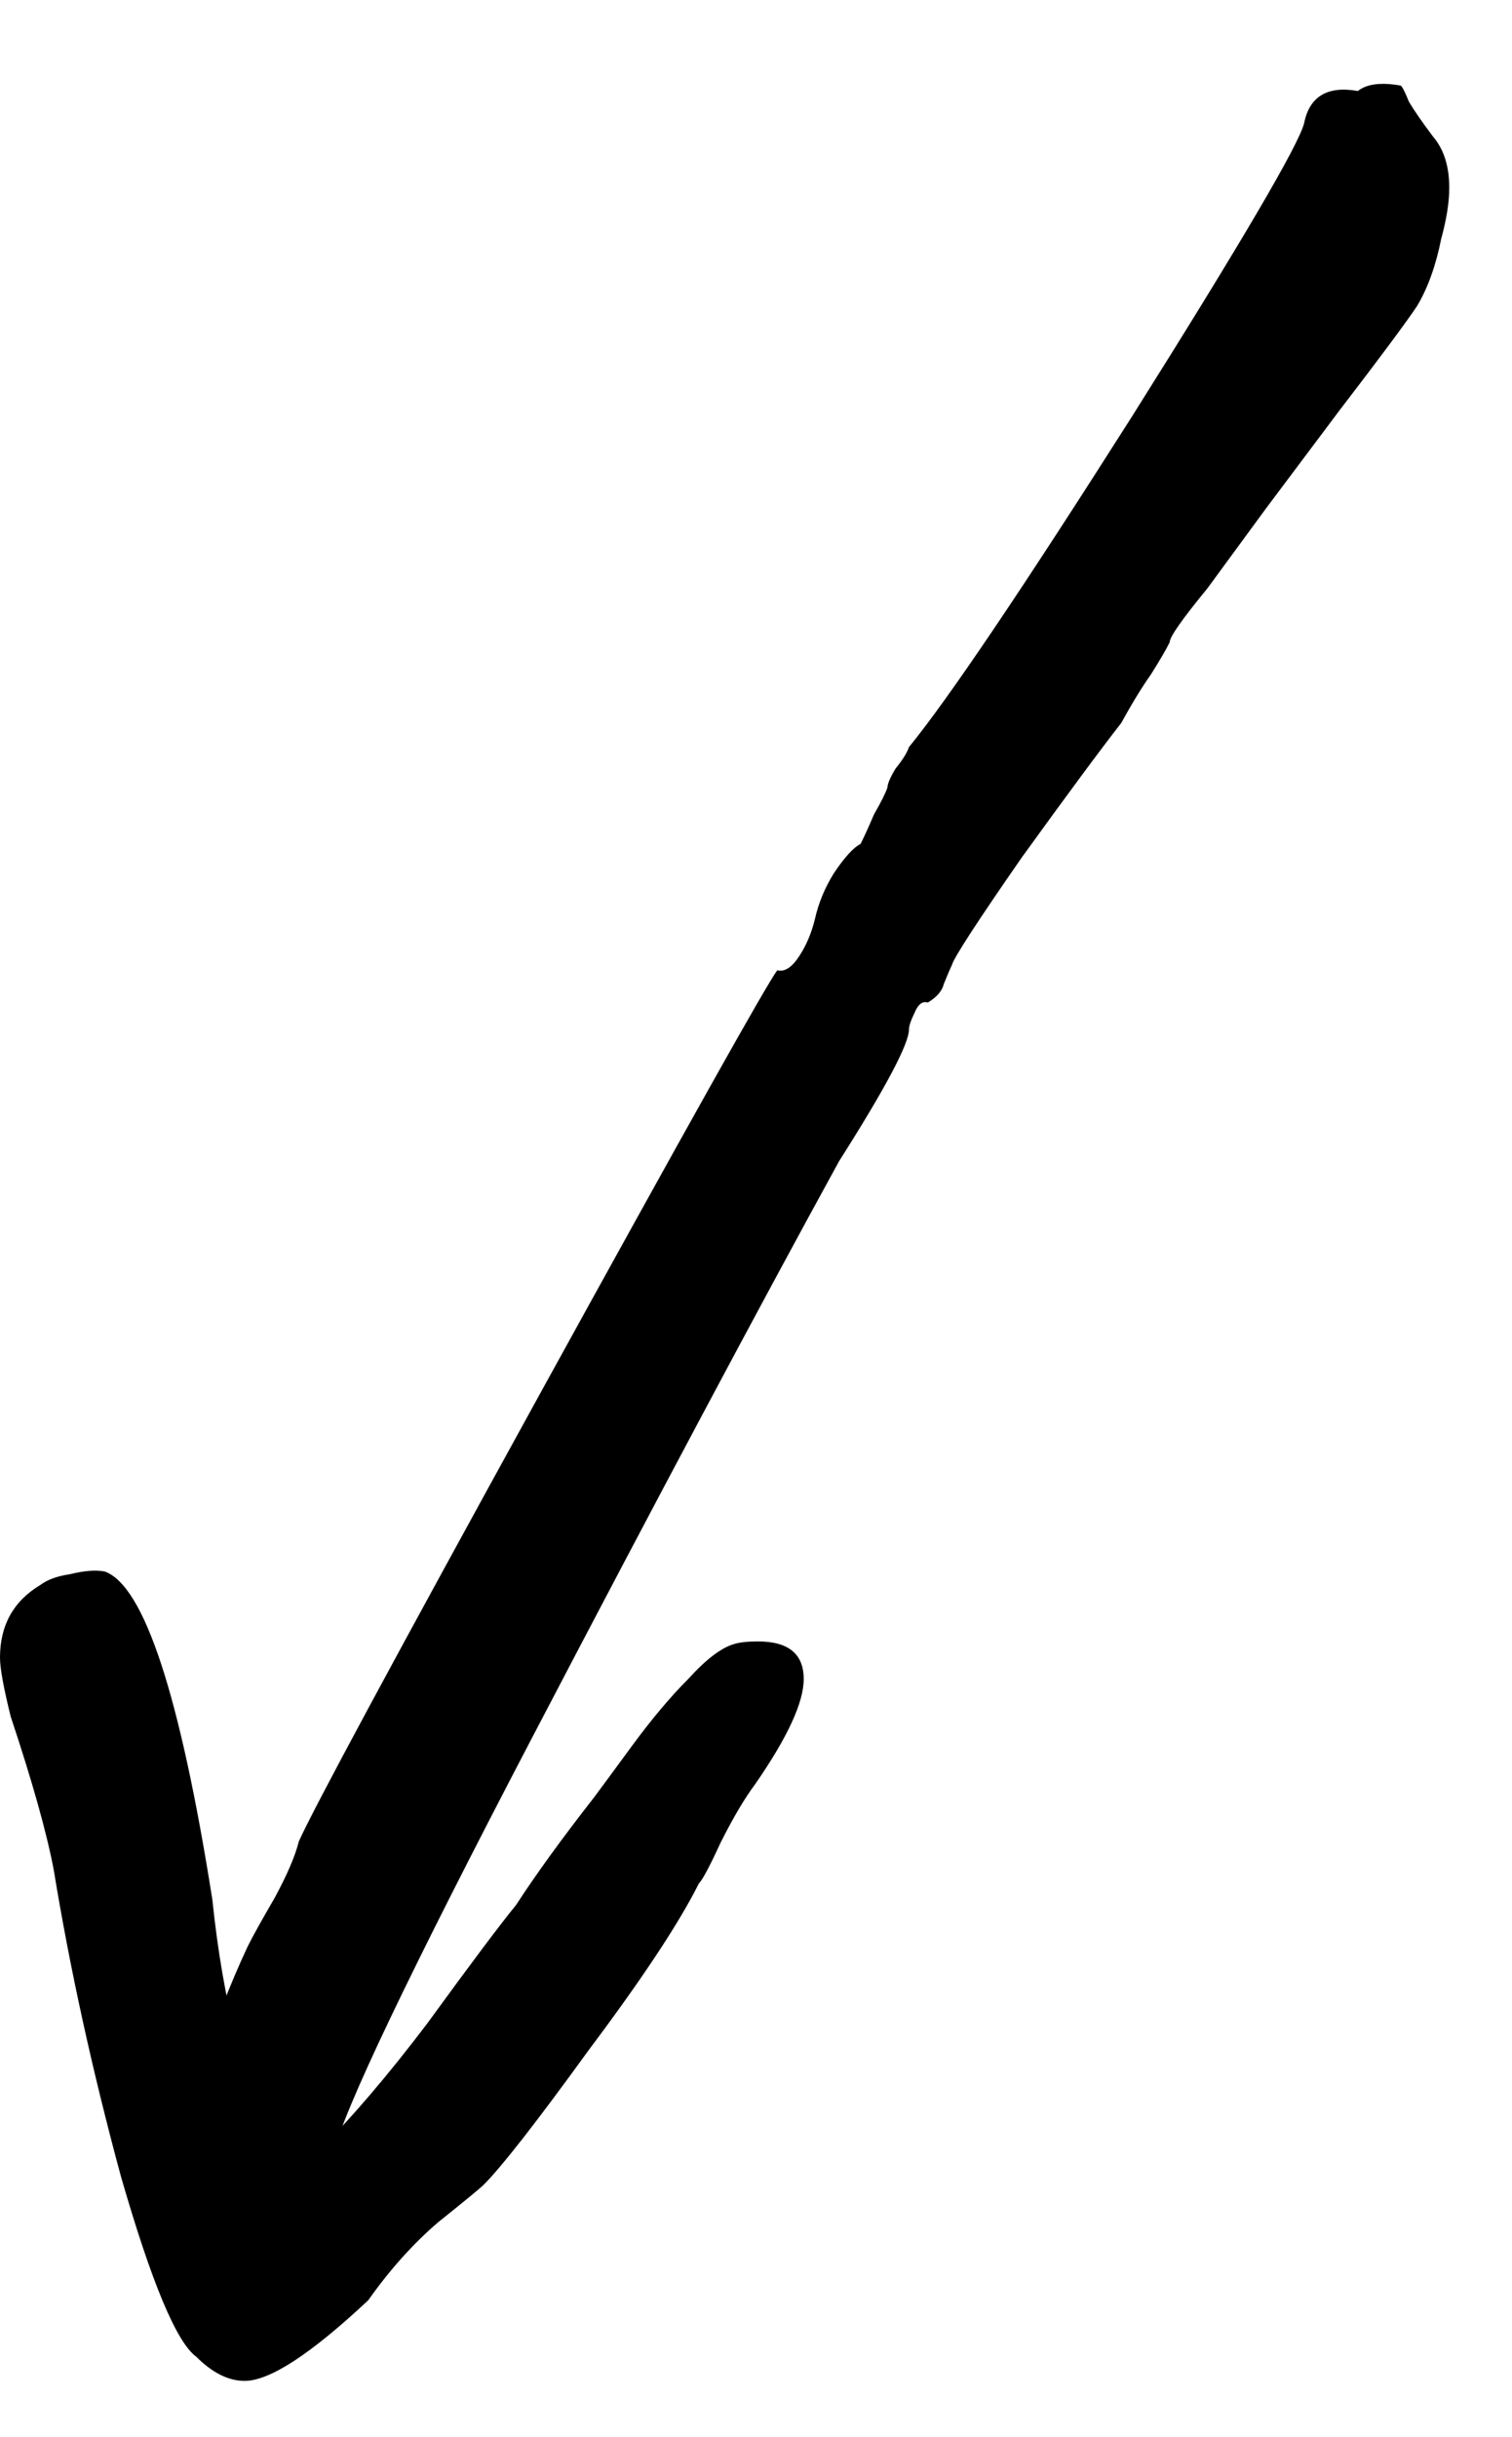
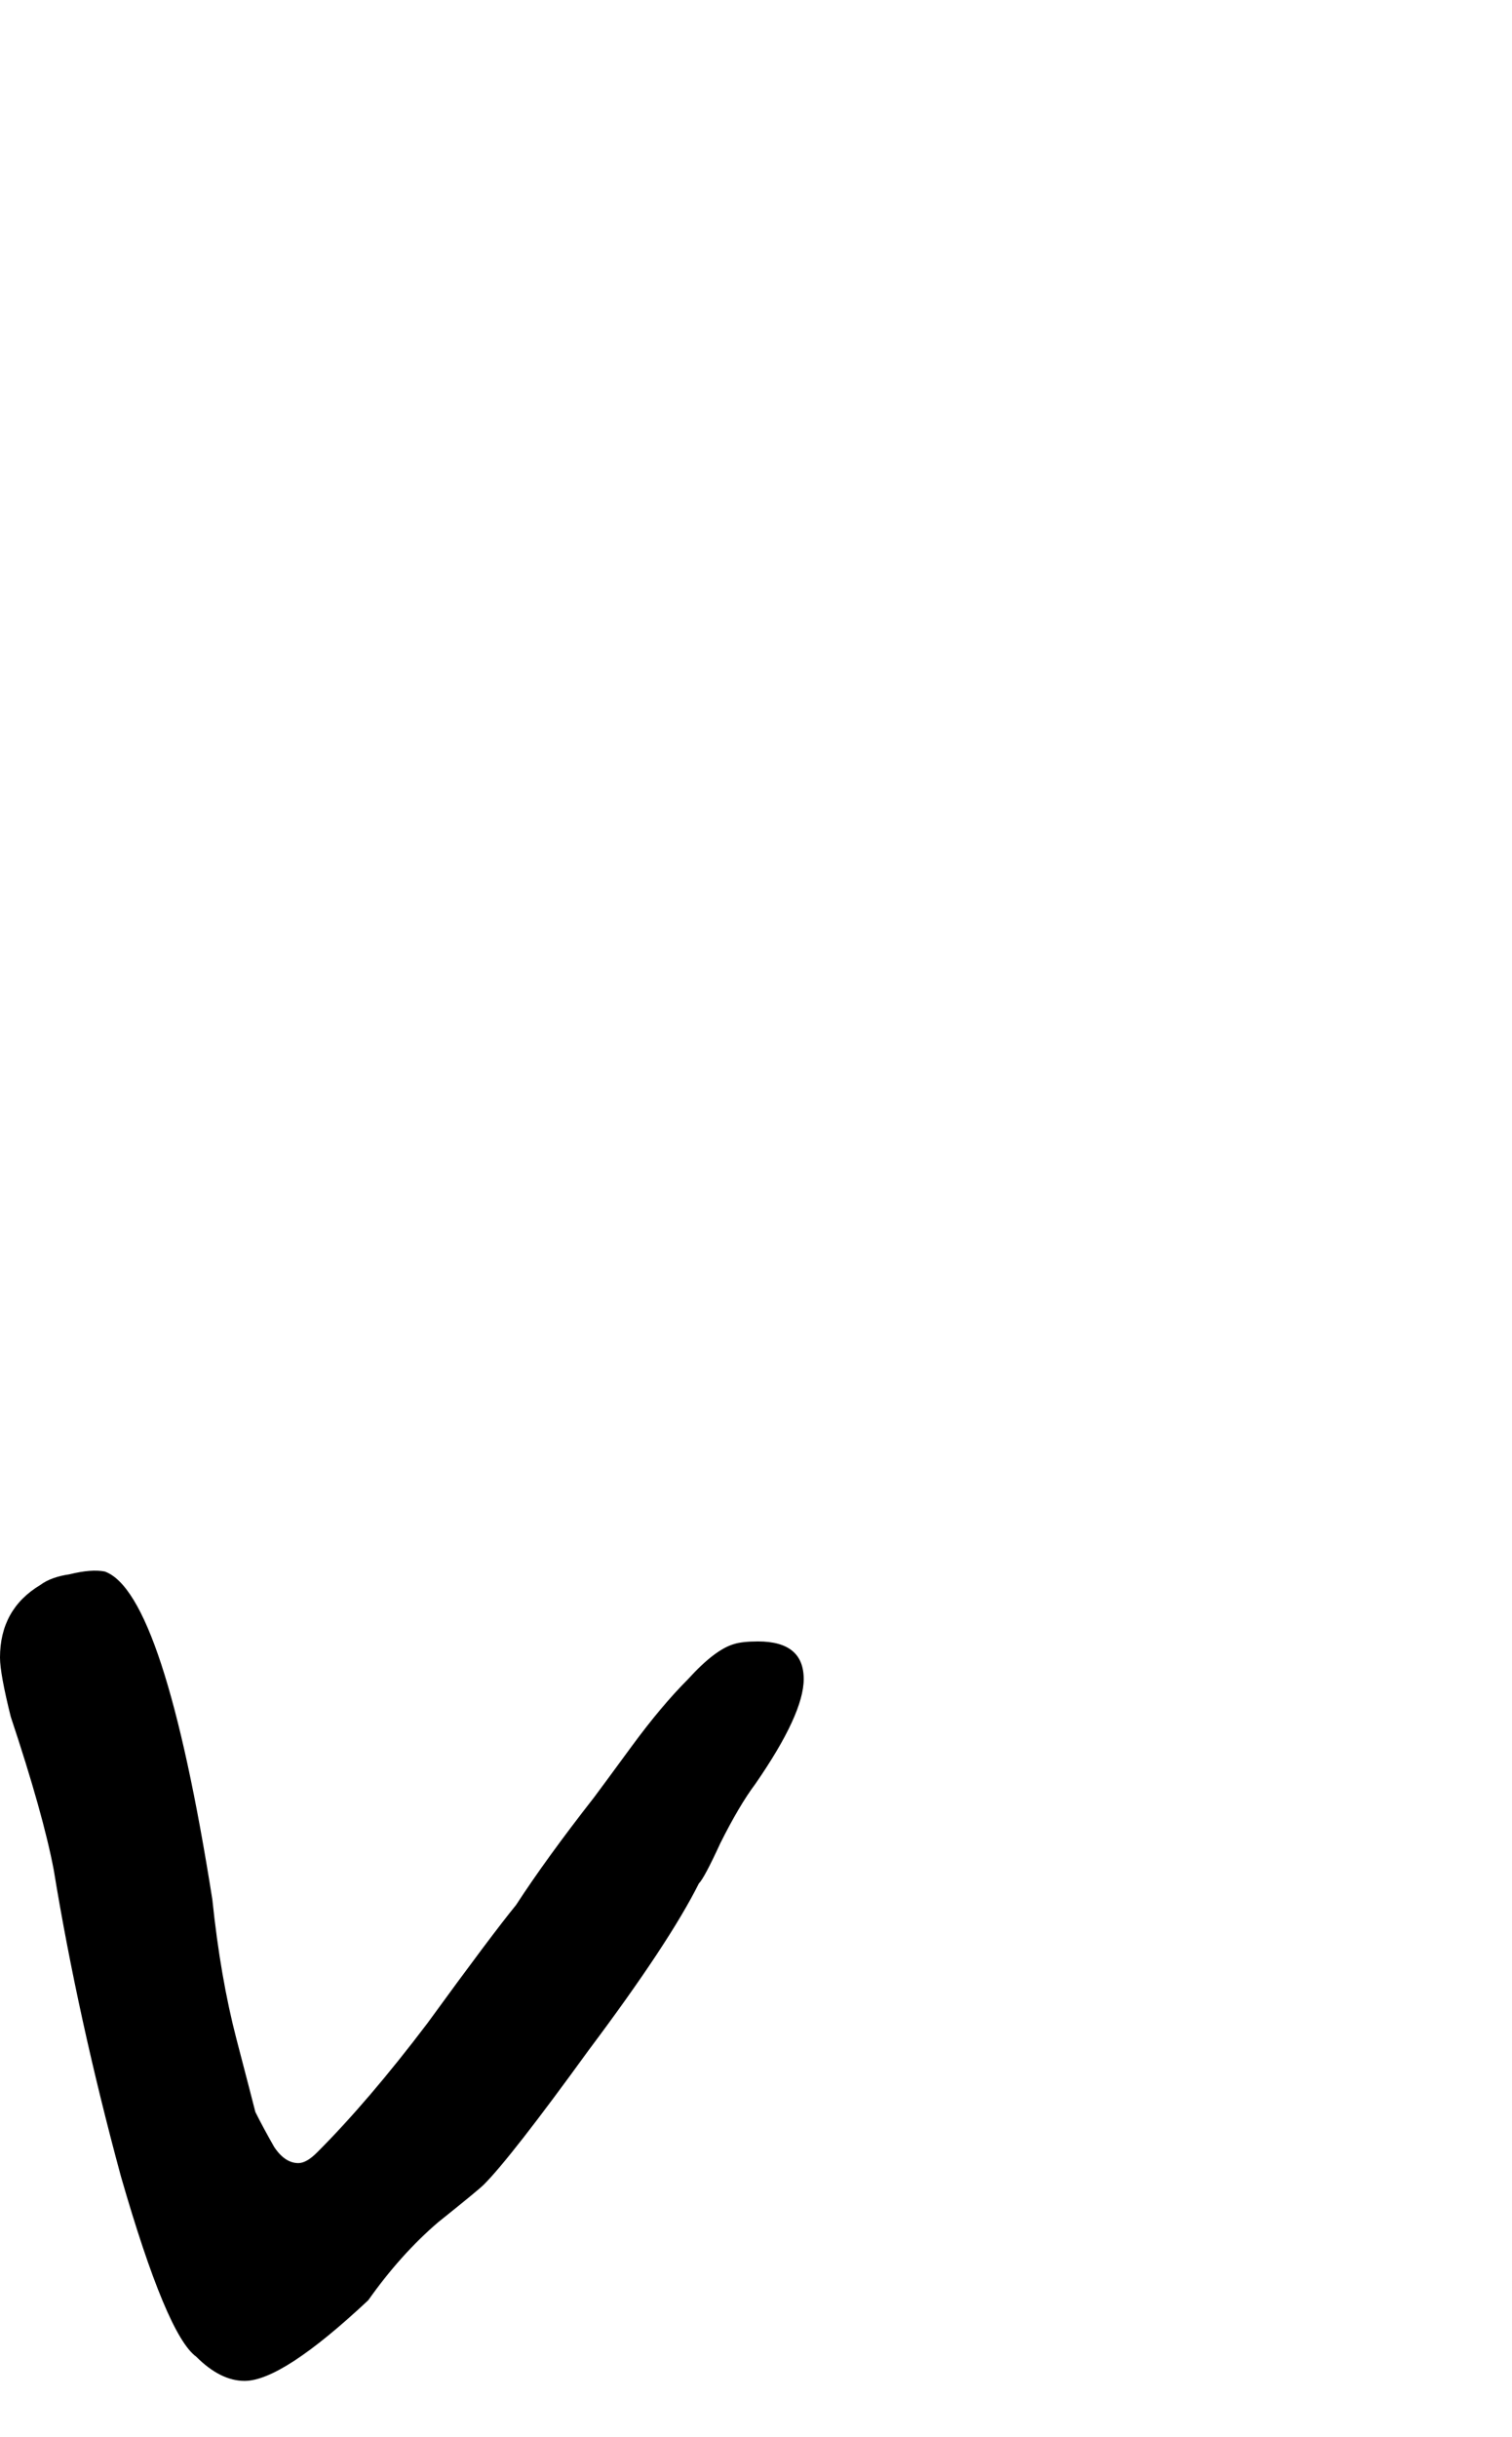
<svg xmlns="http://www.w3.org/2000/svg" width="18" height="29" viewBox="0 0 18 29" fill="none">
  <path d="M2.336 28.046C2.101 27.875 1.803 27.161 1.44 25.902C1.099 24.643 0.832 23.427 0.64 22.254C0.555 21.806 0.384 21.198 0.128 20.43C0.043 20.089 0 19.854 0 19.726C0 19.342 0.16 19.054 0.48 18.862C0.565 18.798 0.683 18.756 0.832 18.734C1.003 18.692 1.141 18.681 1.248 18.702C1.717 18.873 2.144 20.174 2.528 22.606C2.592 23.225 2.688 23.779 2.816 24.27C2.944 24.761 3.019 25.049 3.04 25.134C3.104 25.262 3.179 25.401 3.264 25.55C3.349 25.678 3.445 25.742 3.552 25.742C3.616 25.742 3.691 25.7 3.776 25.614C4.181 25.209 4.619 24.697 5.088 24.078C5.6 23.374 5.952 22.905 6.144 22.67C6.379 22.308 6.688 21.881 7.072 21.39C7.136 21.305 7.285 21.102 7.52 20.782C7.755 20.462 7.979 20.195 8.192 19.982C8.405 19.747 8.587 19.609 8.736 19.566C8.8 19.545 8.896 19.534 9.024 19.534C9.387 19.534 9.568 19.683 9.568 19.982C9.568 20.259 9.376 20.675 8.992 21.23C8.864 21.401 8.725 21.636 8.576 21.934C8.448 22.212 8.363 22.372 8.32 22.414C8.085 22.884 7.648 23.545 7.008 24.398C6.389 25.252 5.973 25.785 5.76 25.998C5.717 26.041 5.536 26.19 5.216 26.446C4.917 26.702 4.64 27.012 4.384 27.374C3.701 28.014 3.211 28.334 2.912 28.334C2.72 28.334 2.528 28.238 2.336 28.046Z" fill="black" />
-   <path d="M3.397 26.907C3.035 26.929 2.757 26.822 2.565 26.587C2.373 26.353 2.277 26.022 2.277 25.595C2.277 24.934 2.501 24.123 2.949 23.163C3.013 23.035 3.12 22.843 3.269 22.587C3.419 22.31 3.515 22.086 3.557 21.915C3.728 21.531 4.688 19.75 6.437 16.571C8.187 13.393 9.125 11.718 9.253 11.547C9.339 11.569 9.424 11.515 9.509 11.387C9.595 11.259 9.659 11.11 9.701 10.939C9.744 10.747 9.819 10.566 9.925 10.395C10.053 10.203 10.16 10.086 10.245 10.043C10.288 9.958 10.341 9.841 10.405 9.691C10.491 9.542 10.544 9.435 10.565 9.371C10.565 9.329 10.597 9.254 10.661 9.147C10.747 9.041 10.8 8.955 10.821 8.891C11.291 8.315 12.176 7.003 13.477 4.955C14.779 2.886 15.461 1.723 15.525 1.467C15.589 1.147 15.803 1.019 16.165 1.083C16.272 0.998 16.443 0.977 16.677 1.019C16.699 1.041 16.731 1.105 16.773 1.211C16.837 1.318 16.933 1.457 17.061 1.627C17.189 1.777 17.253 1.979 17.253 2.235C17.253 2.406 17.221 2.609 17.157 2.843C17.093 3.163 16.997 3.43 16.869 3.643C16.741 3.835 16.432 4.251 15.941 4.891L15.077 6.043L14.373 7.003C14.075 7.366 13.925 7.579 13.925 7.643C13.883 7.729 13.808 7.857 13.701 8.027C13.595 8.177 13.477 8.369 13.349 8.603C13.115 8.902 12.72 9.435 12.165 10.203C11.632 10.971 11.355 11.398 11.333 11.483C11.312 11.526 11.28 11.601 11.237 11.707C11.216 11.793 11.152 11.867 11.045 11.931C10.981 11.91 10.928 11.953 10.885 12.059C10.843 12.145 10.821 12.209 10.821 12.251C10.821 12.422 10.544 12.945 9.989 13.819C9.029 15.569 7.813 17.851 6.341 20.667C4.869 23.483 4.08 25.137 3.973 25.627C3.867 26.139 3.781 26.47 3.717 26.619C3.653 26.769 3.547 26.865 3.397 26.907Z" fill="black" />
</svg>